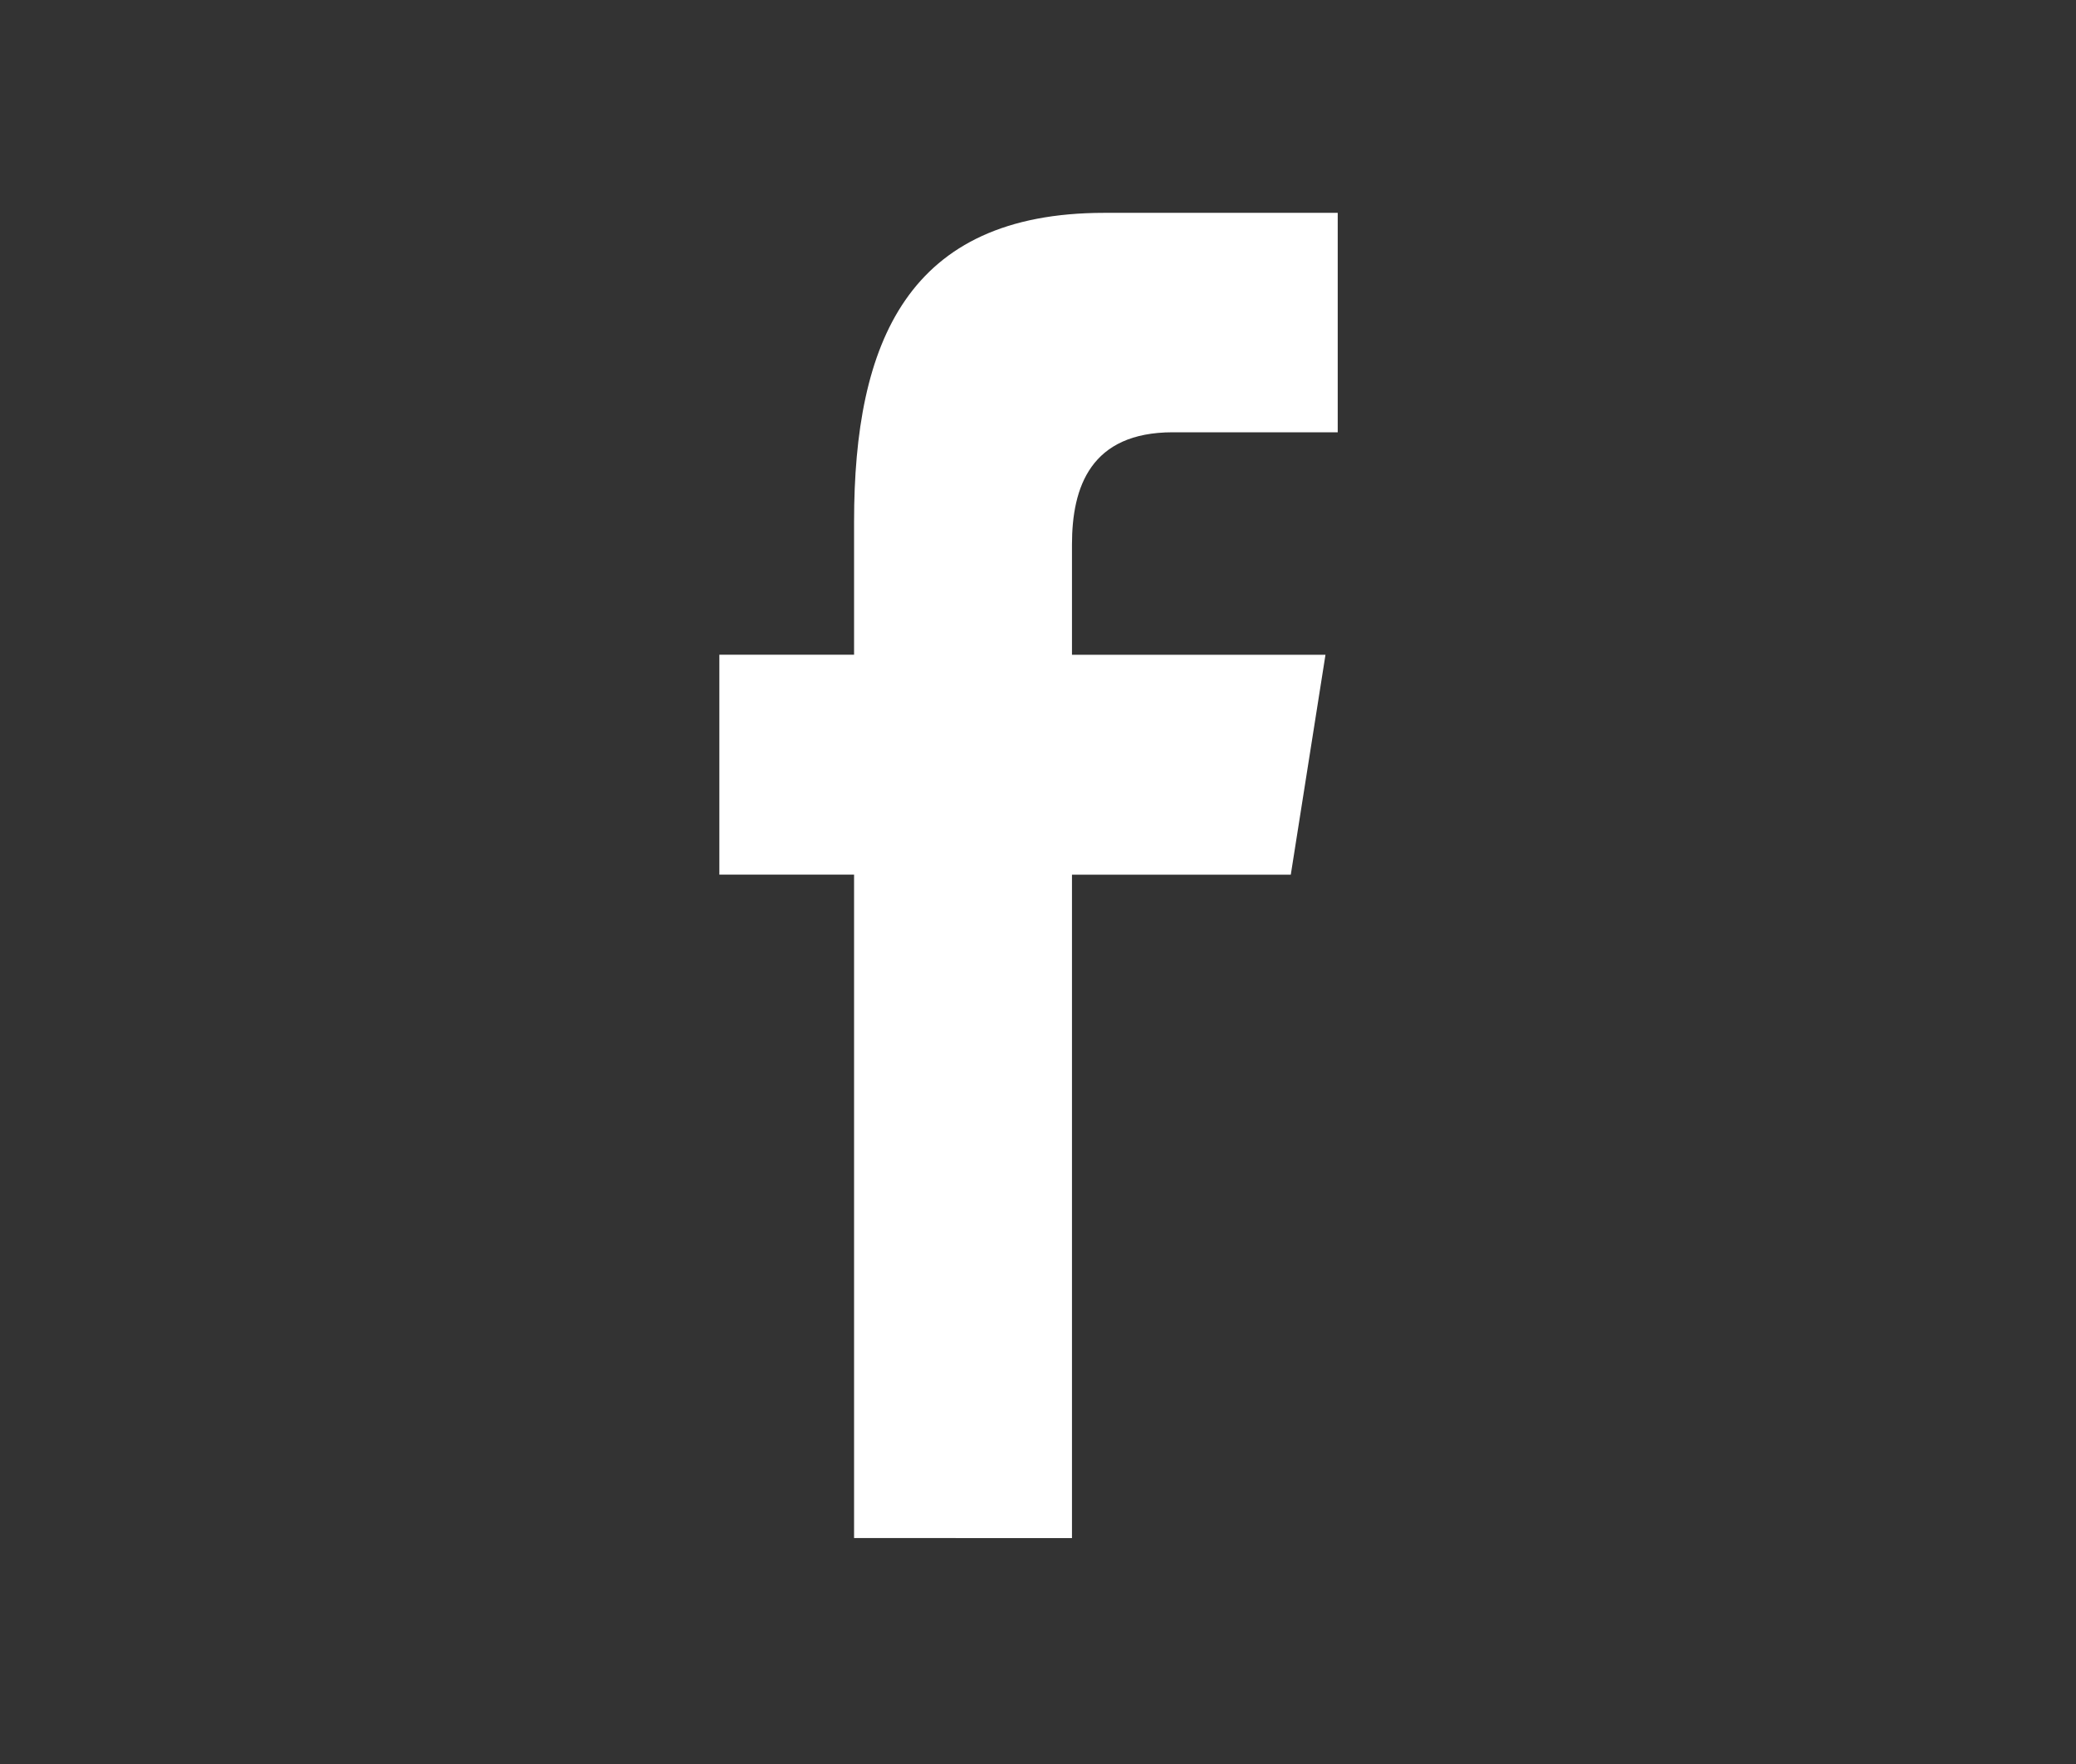
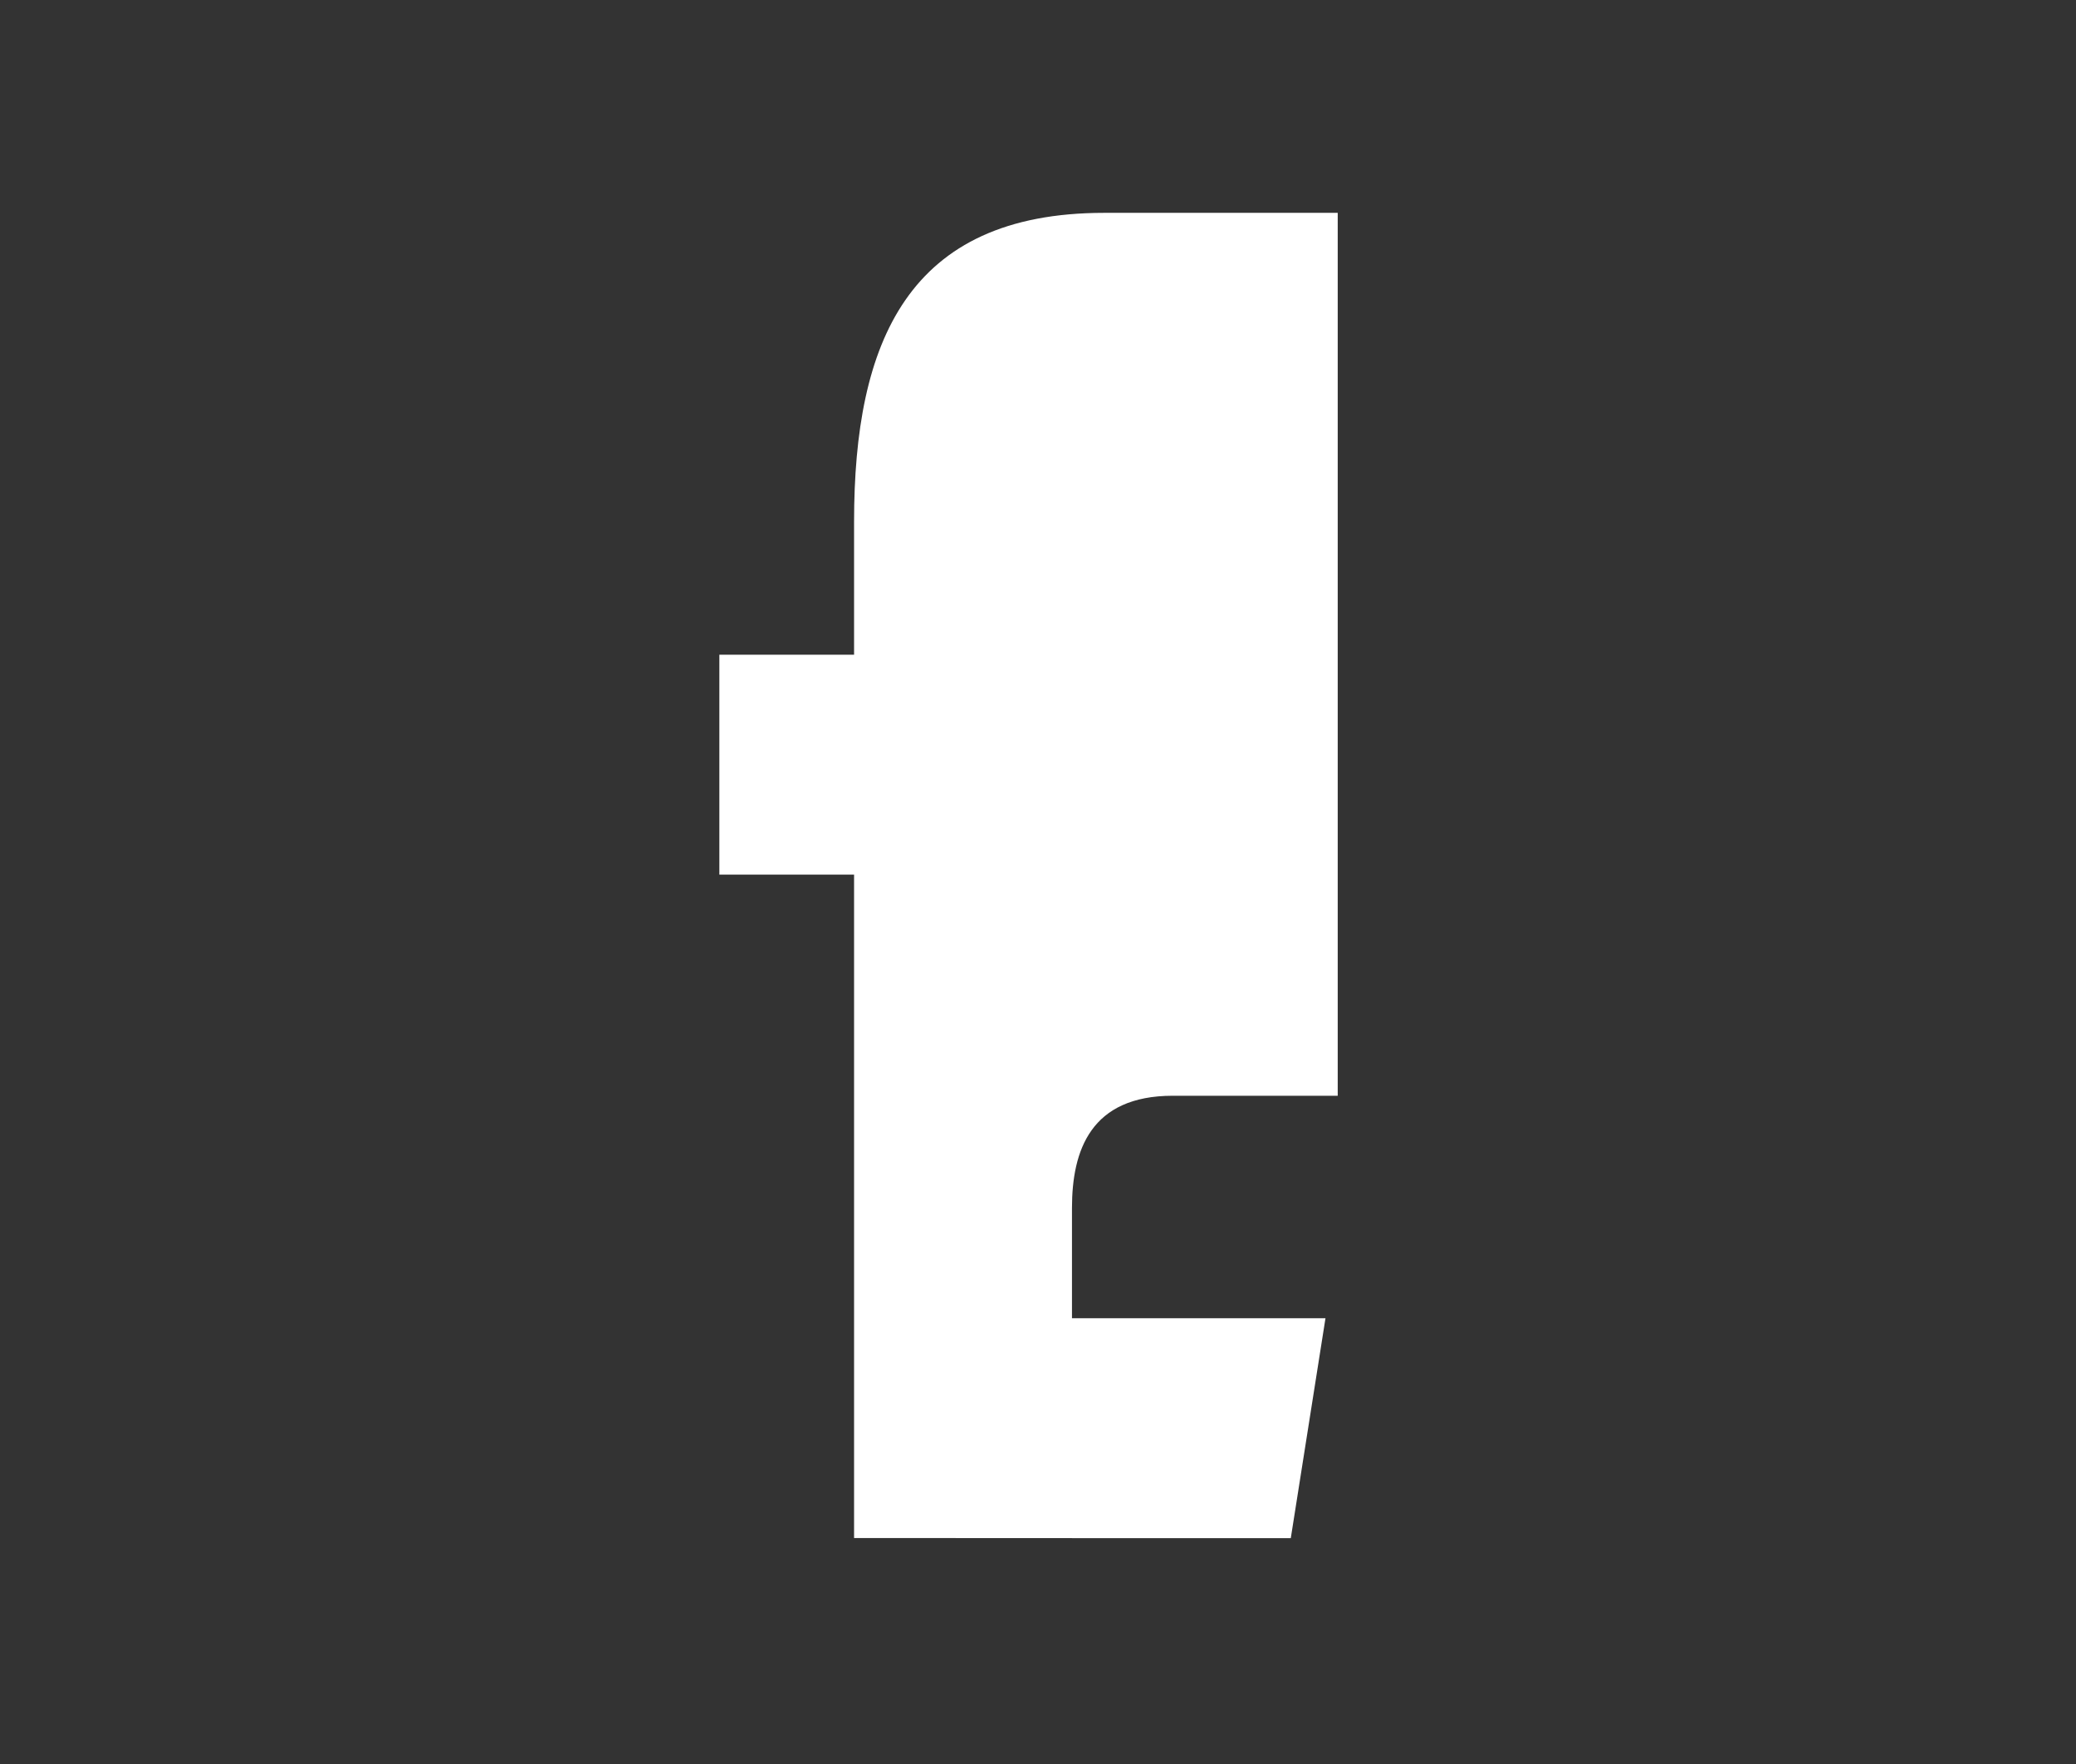
<svg xmlns="http://www.w3.org/2000/svg" version="1.1" id="圖層_1" x="0px" y="0px" width="38.833px" height="33px" viewBox="0 0 38.833 33" style="enable-background:new 0 0 38.833 33;" xml:space="preserve">
  <rect x="0" y="0" width="38.833" height="33" fill="#333333" stroke="none" />
-   <path style="fill:#FFFFFF;" d="M20.052,28.769V16.36h4.093l0.649-4.114h-4.742v-2.062c0-1.077,0.35-2.099,1.887-2.099h3.084V3.981  h-4.369c-3.678,0-4.678,2.424-4.678,5.774v2.49h-2.52v4.114h2.52v12.408H20.052z" />
+   <path style="fill:#FFFFFF;" d="M20.052,28.769h4.093l0.649-4.114h-4.742v-2.062c0-1.077,0.35-2.099,1.887-2.099h3.084V3.981  h-4.369c-3.678,0-4.678,2.424-4.678,5.774v2.49h-2.52v4.114h2.52v12.408H20.052z" />
</svg>